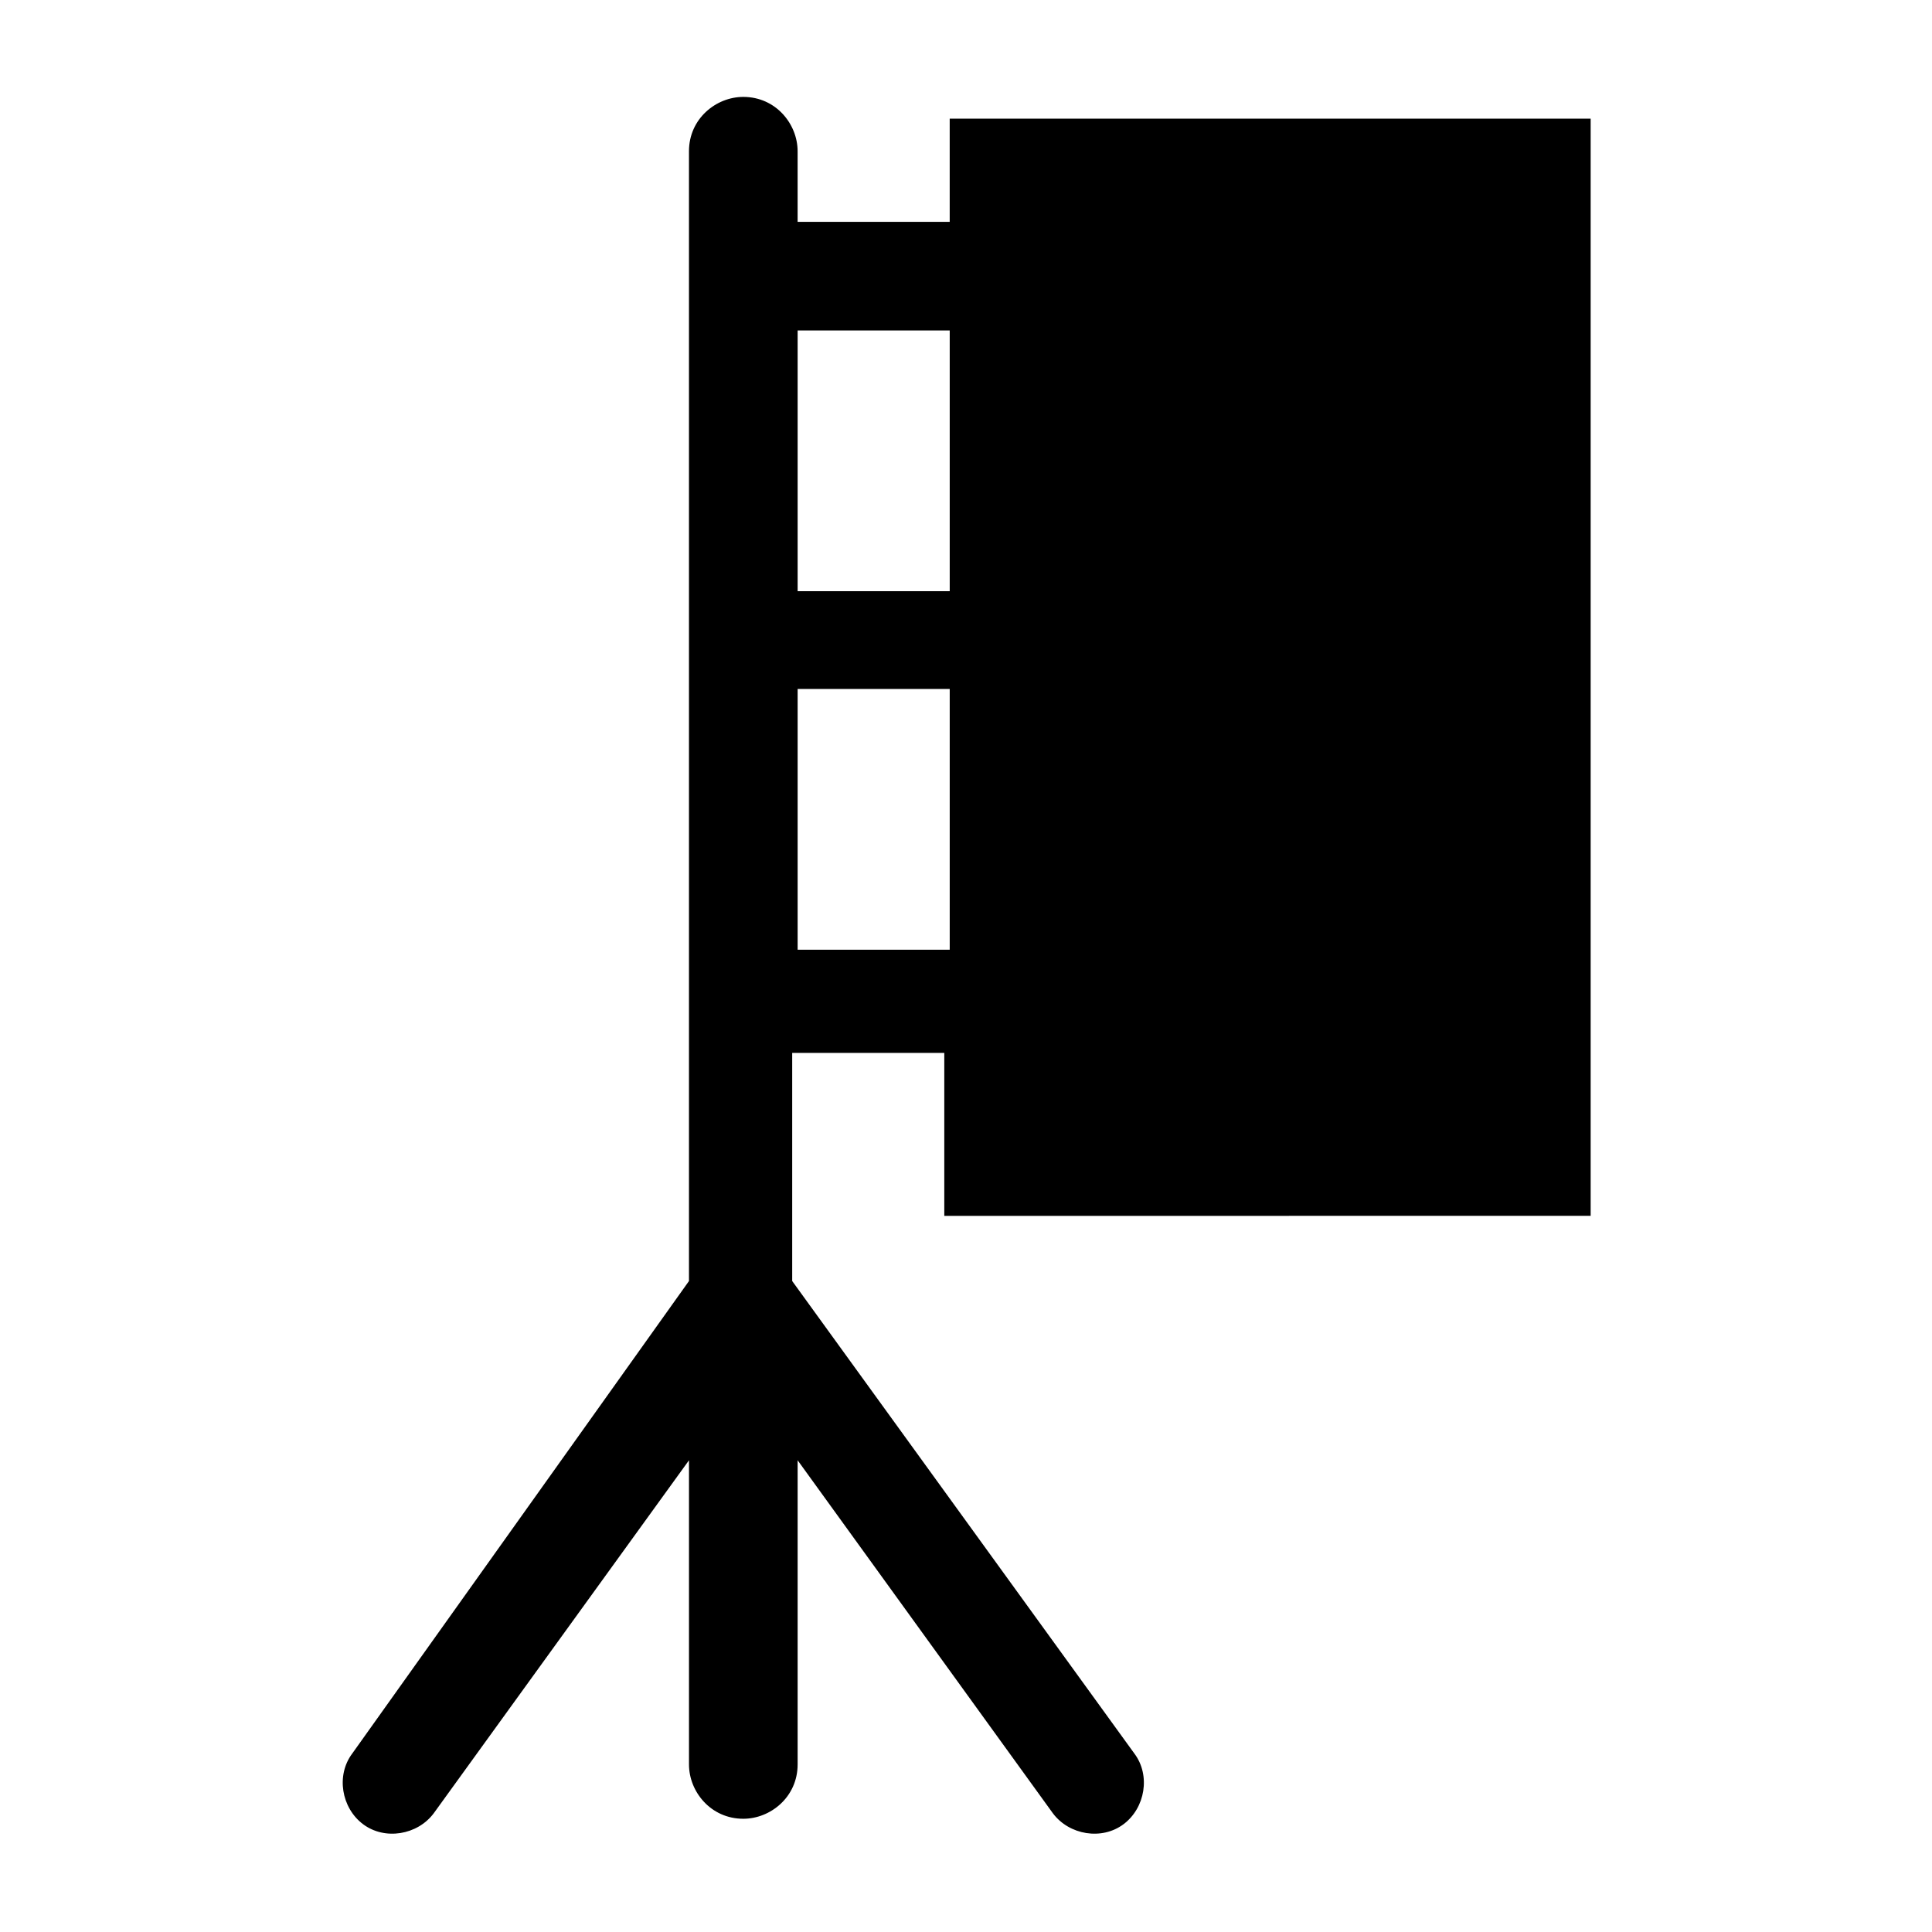
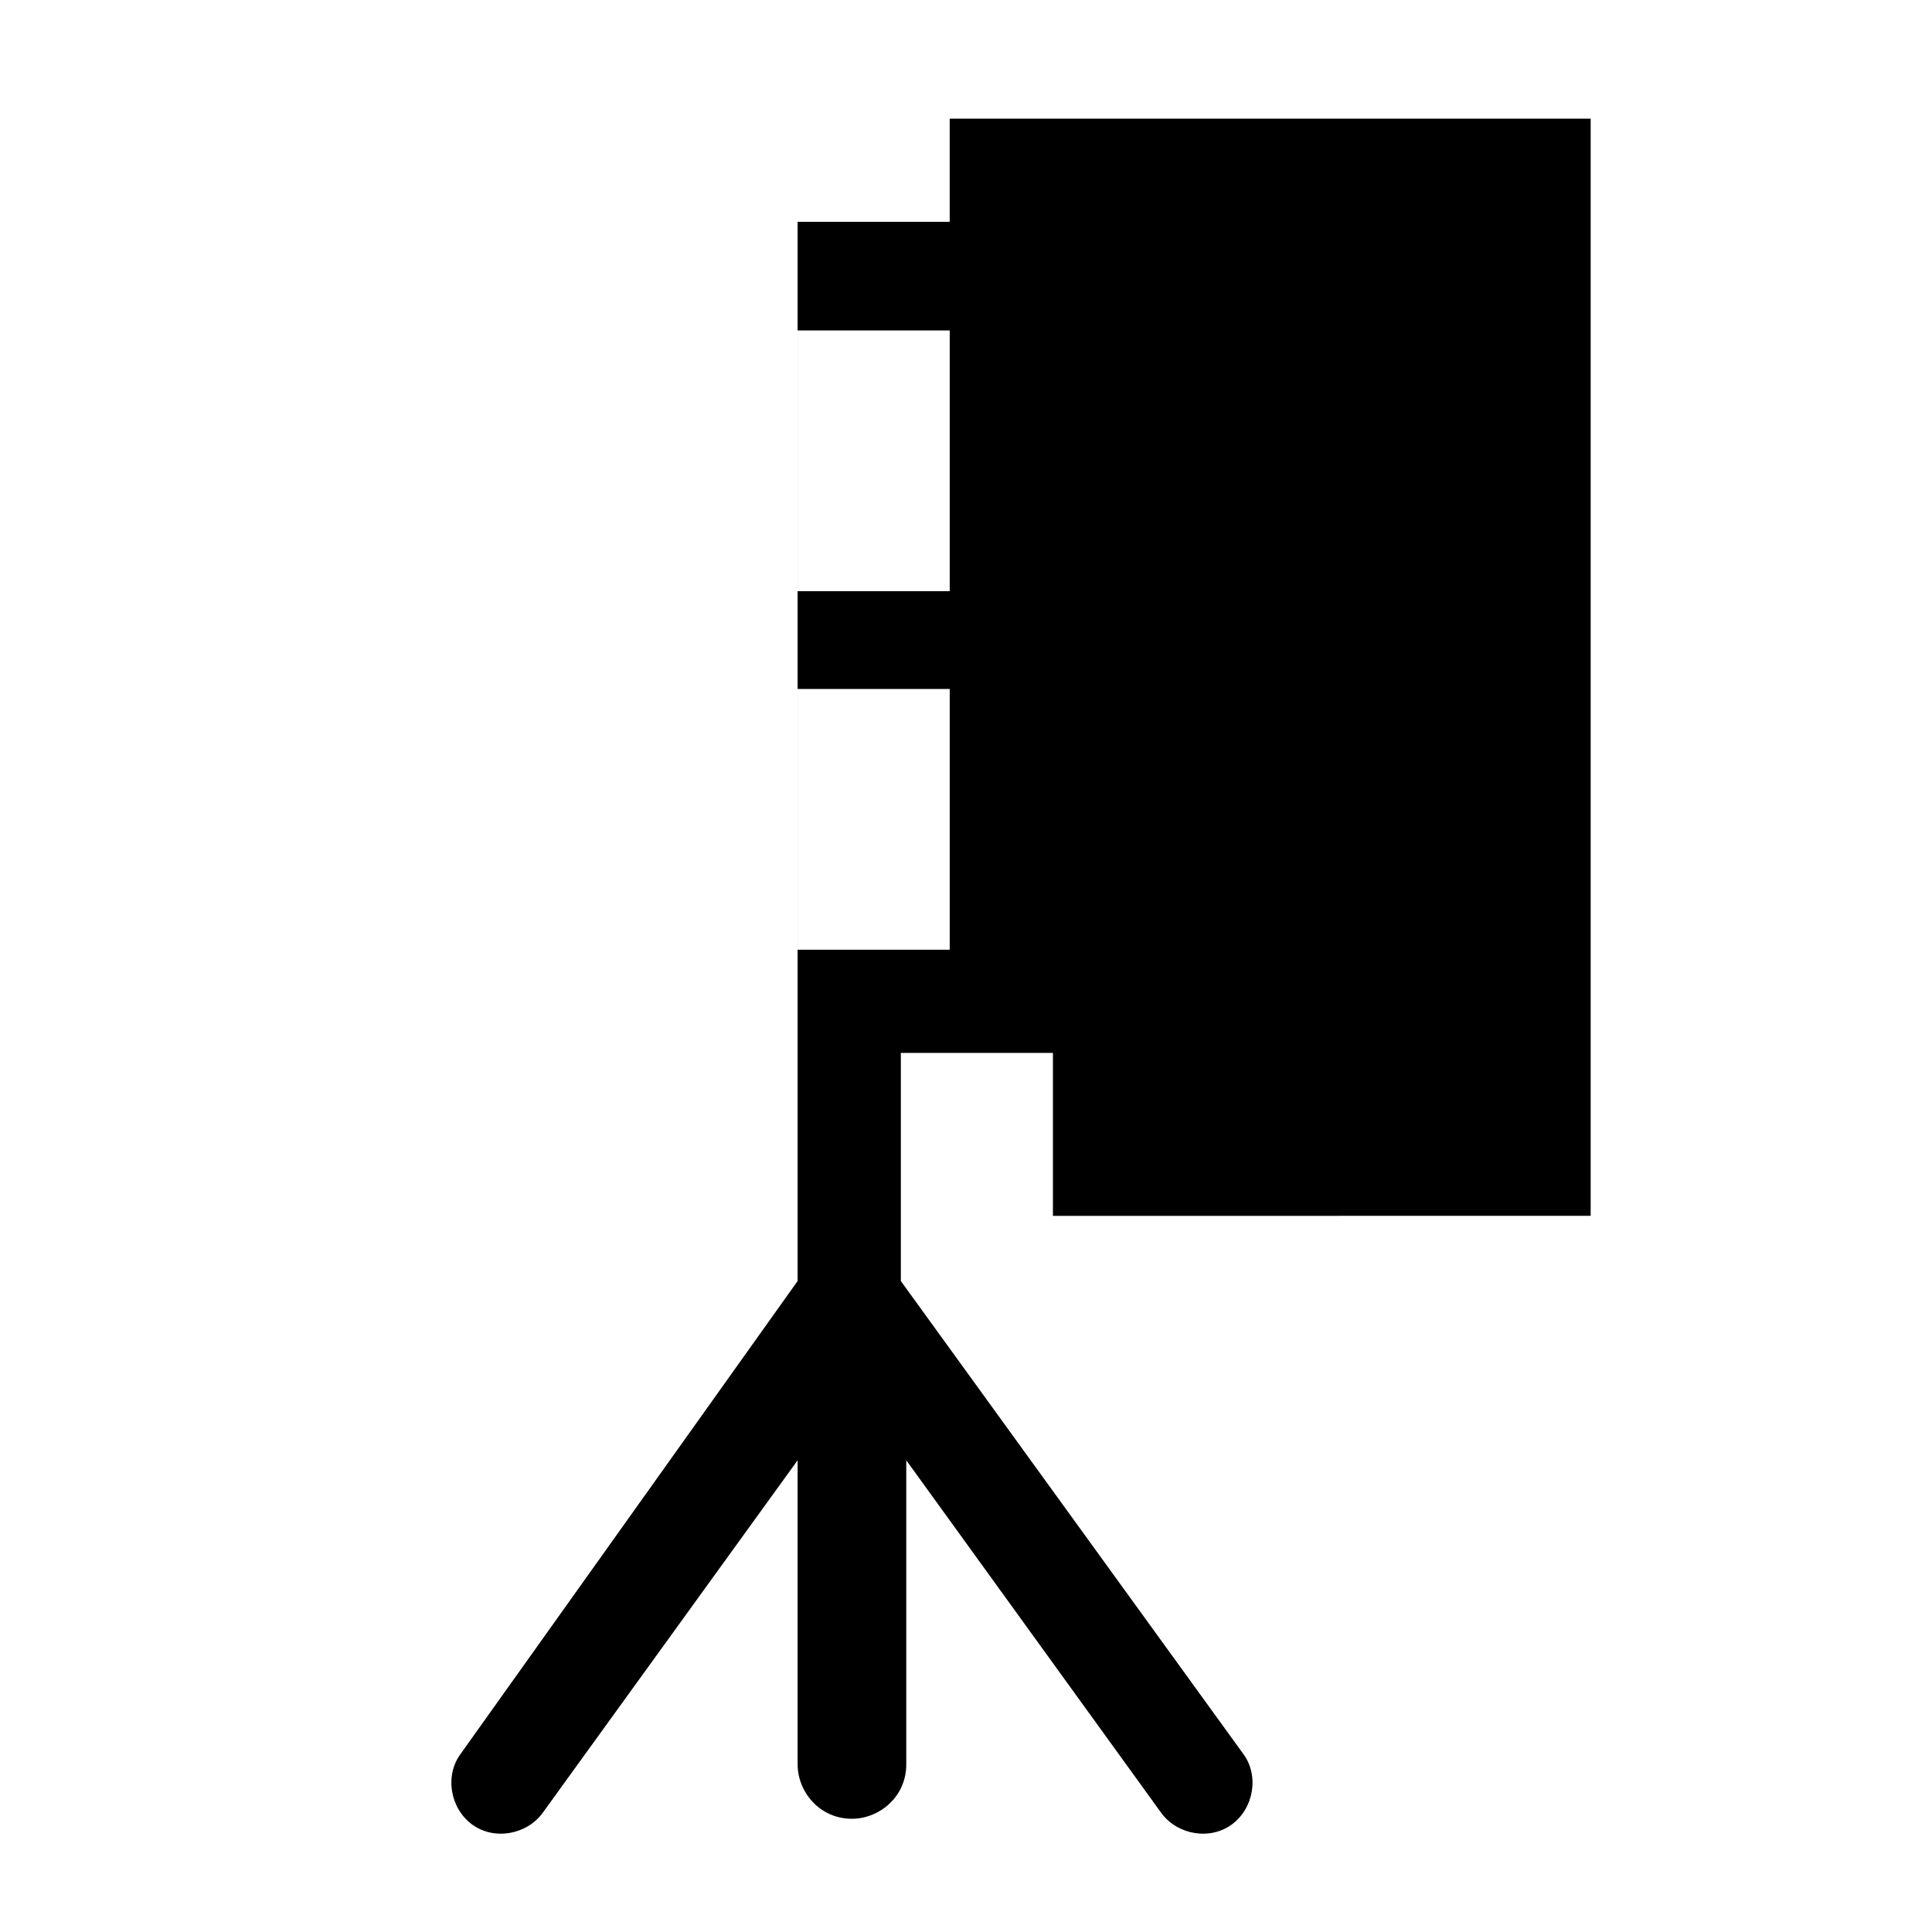
<svg xmlns="http://www.w3.org/2000/svg" fill="#000000" width="800px" height="800px" version="1.1" viewBox="144 144 512 512">
-   <path d="m565.54 466.21v-290.77h-169.86v27.352h-40.305v-18.715c0-7.199-5.758-14.395-14.395-14.395-7.199 0-14.395 5.758-14.395 14.395v299.41l-89.246 125.23c-4.32 5.758-2.879 14.395 2.879 18.715 5.758 4.32 14.395 2.879 18.715-2.879l67.656-93.566v80.609c0 7.199 5.758 14.395 14.395 14.395 7.199 0 14.395-5.758 14.395-14.395v-80.609l67.656 93.566c4.32 5.758 12.957 7.199 18.715 2.879 5.758-4.32 7.199-12.957 2.879-18.715l-90.688-125.23v-60.457h40.305v43.184zm-210.16-234.63h40.305v69.094h-40.305zm0 164.1v-69.094h40.305v69.094z" />
+   <path d="m565.54 466.21v-290.77h-169.86v27.352h-40.305v-18.715v299.41l-89.246 125.23c-4.32 5.758-2.879 14.395 2.879 18.715 5.758 4.32 14.395 2.879 18.715-2.879l67.656-93.566v80.609c0 7.199 5.758 14.395 14.395 14.395 7.199 0 14.395-5.758 14.395-14.395v-80.609l67.656 93.566c4.32 5.758 12.957 7.199 18.715 2.879 5.758-4.32 7.199-12.957 2.879-18.715l-90.688-125.23v-60.457h40.305v43.184zm-210.16-234.63h40.305v69.094h-40.305zm0 164.1v-69.094h40.305v69.094z" />
</svg>